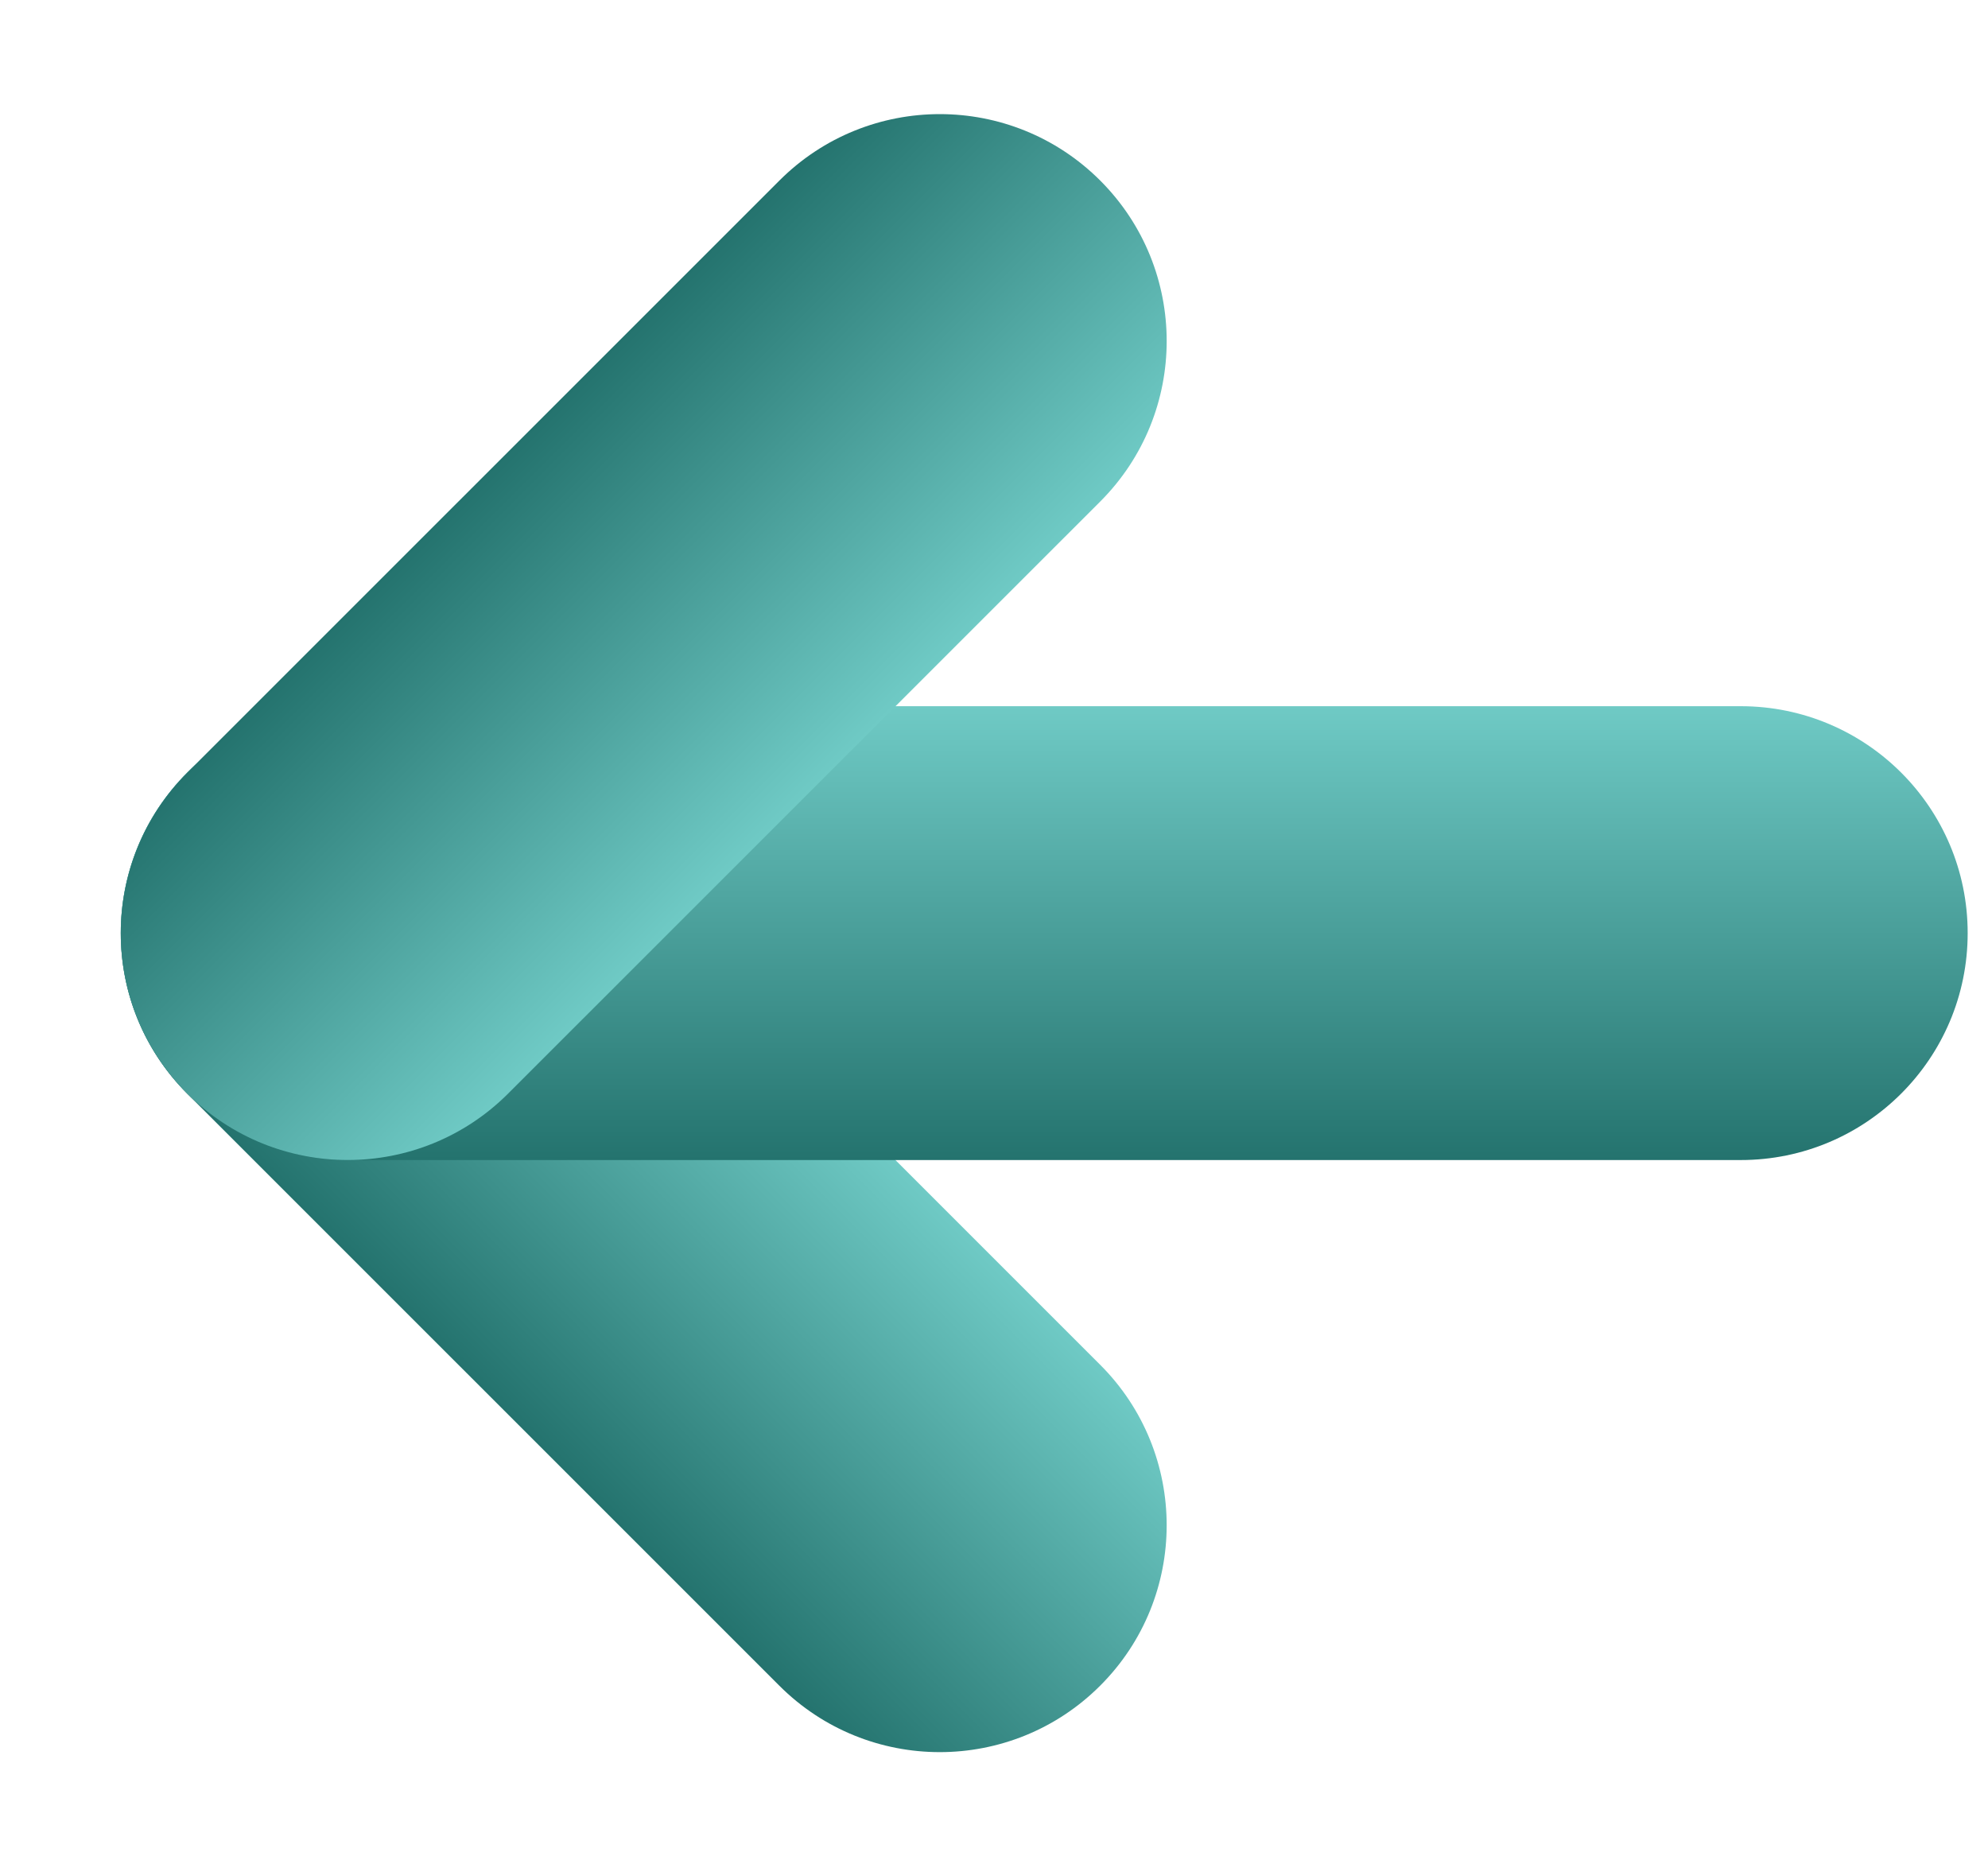
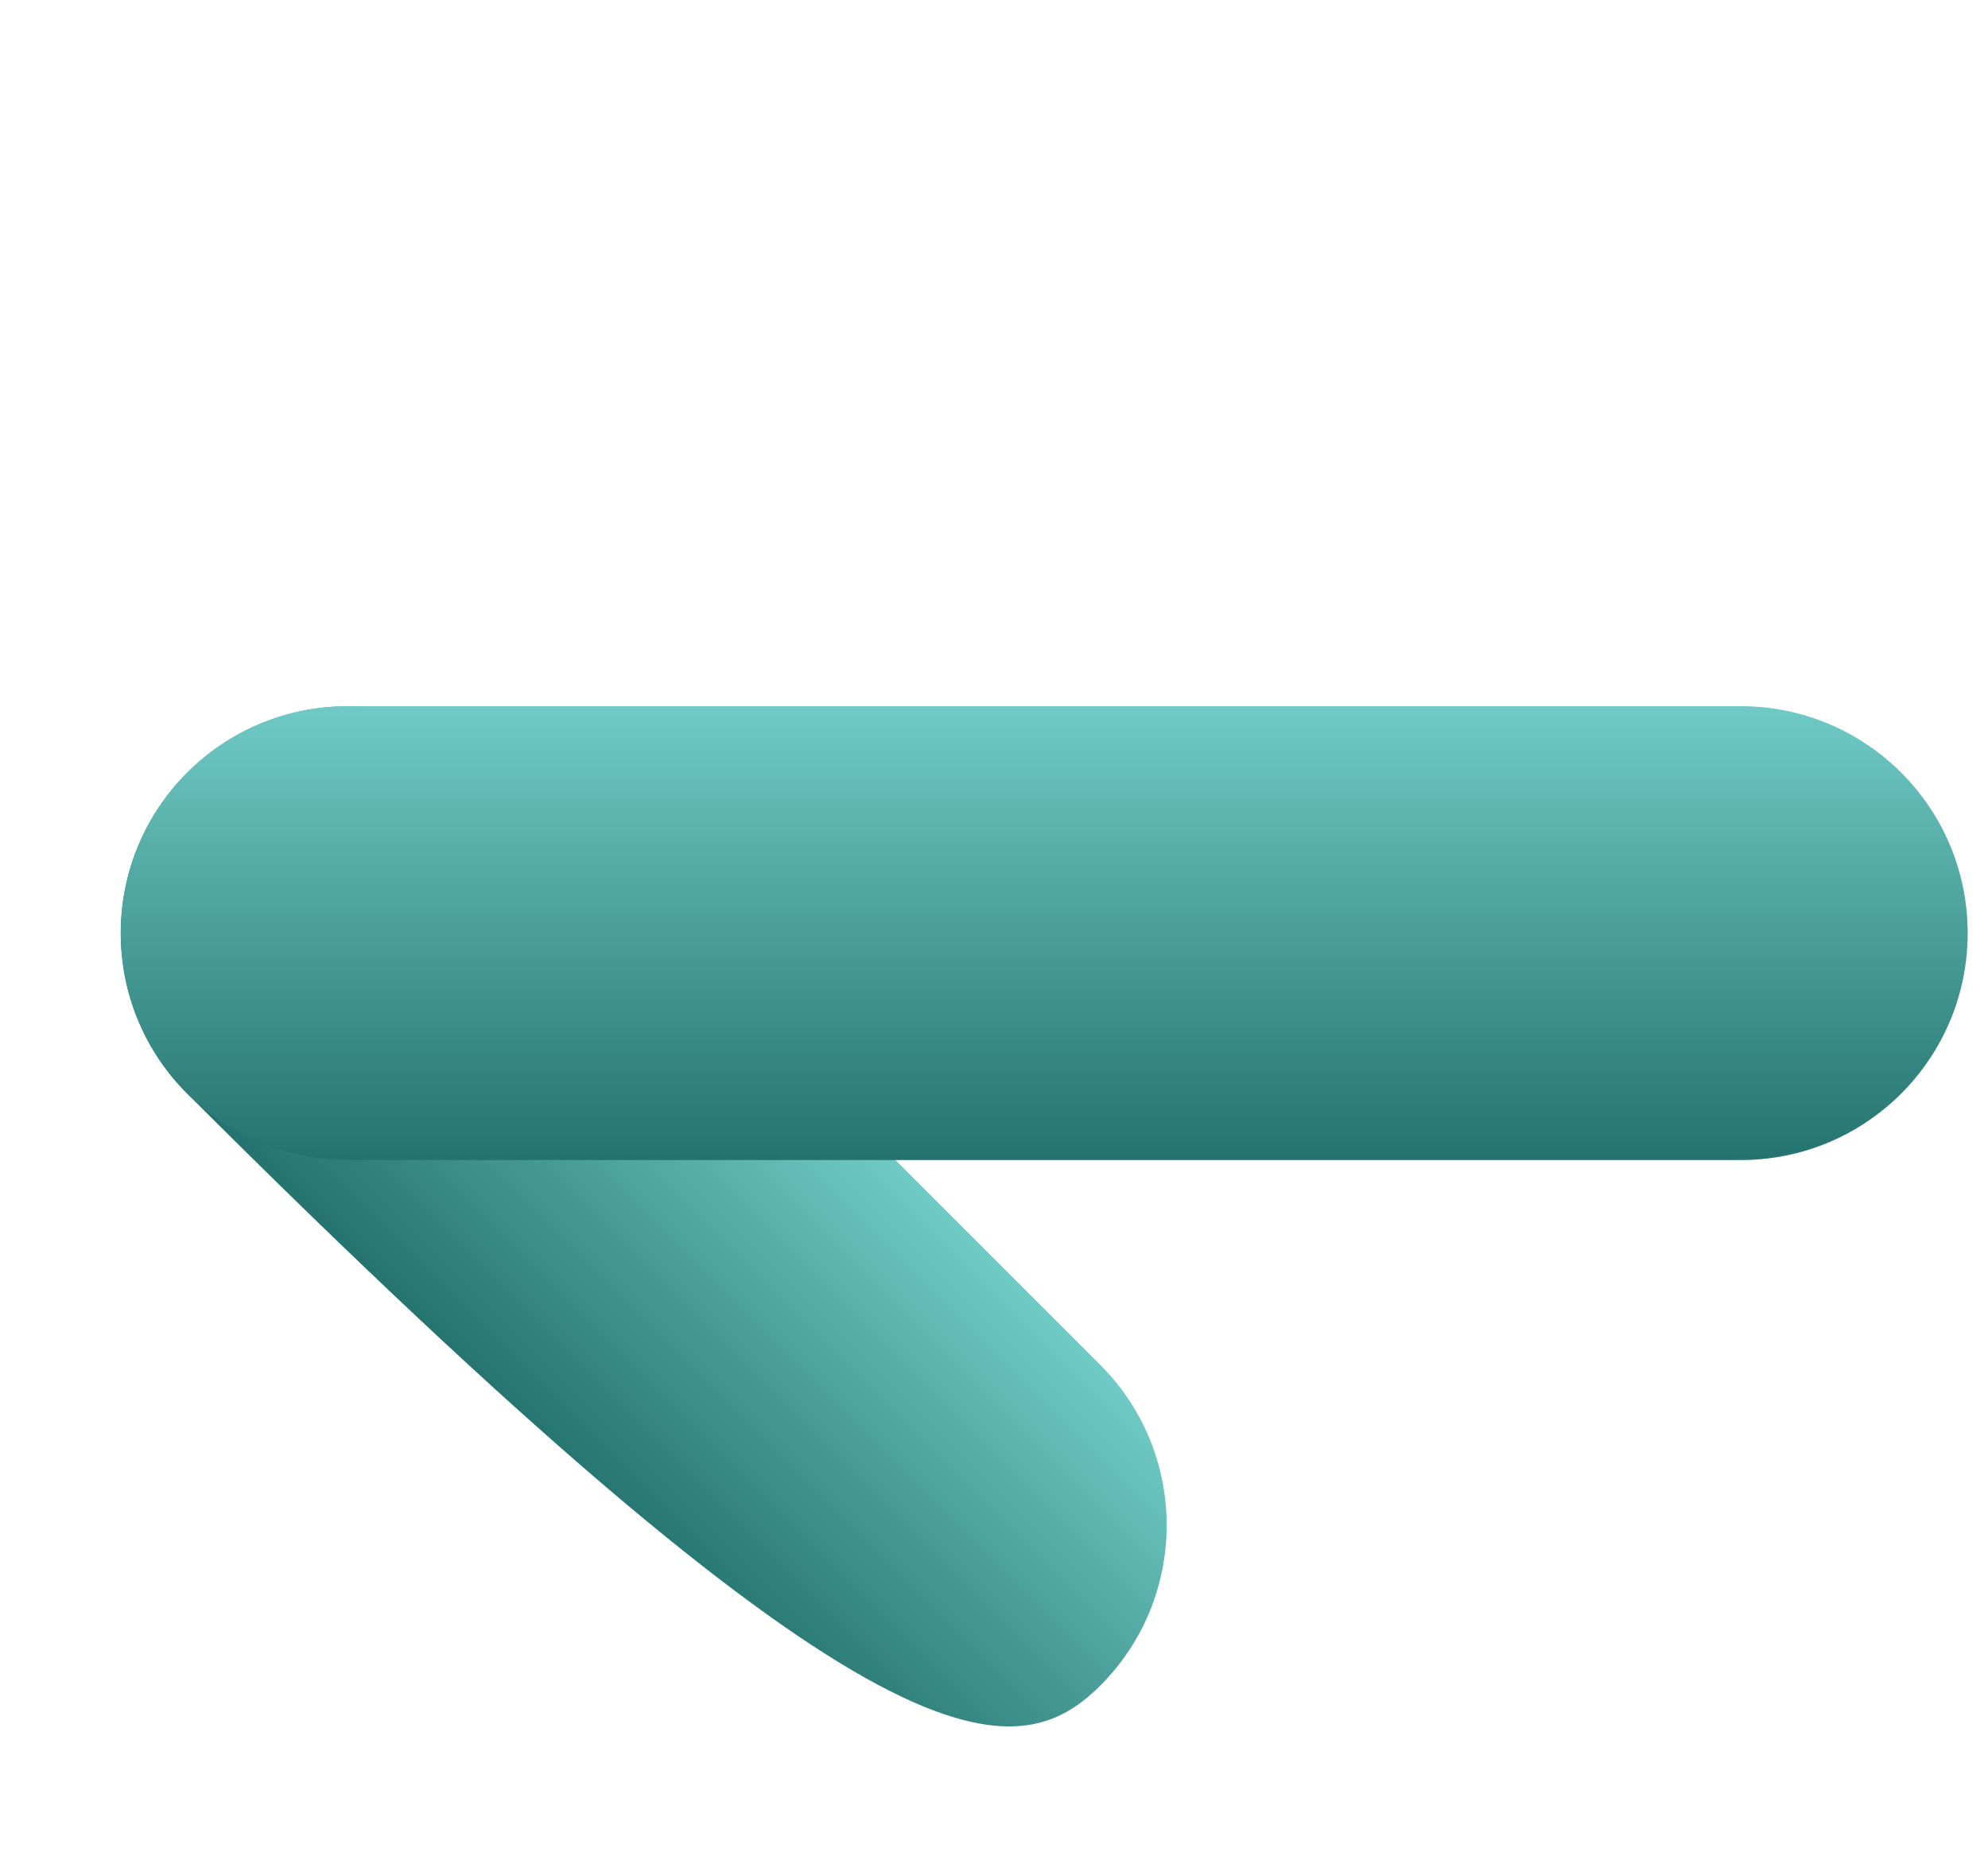
<svg xmlns="http://www.w3.org/2000/svg" width="31" height="29" viewBox="0 0 31 29" fill="none">
-   <path d="M17.156 21.282L7.923 12.049C6.542 10.667 4.301 10.667 2.919 12.049C1.538 13.431 1.538 15.671 2.919 17.053L12.152 26.285C13.534 27.667 15.774 27.667 17.156 26.285C18.538 24.904 18.538 22.663 17.156 21.282Z" fill="url(#paint0_linear_397_25259)" />
+   <path d="M17.156 21.282L7.923 12.049C6.542 10.667 4.301 10.667 2.919 12.049C1.538 13.431 1.538 15.671 2.919 17.053C13.534 27.667 15.774 27.667 17.156 26.285C18.538 24.904 18.538 22.663 17.156 21.282Z" fill="url(#paint0_linear_397_25259)" />
  <g style="mix-blend-mode:multiply">
    <path d="M27.144 11.012L5.422 11.012C3.467 11.012 1.883 12.596 1.883 14.55C1.883 16.505 3.467 18.089 5.422 18.089L27.144 18.089C29.099 18.089 30.683 16.505 30.683 14.55C30.683 12.596 29.099 11.012 27.144 11.012Z" fill="url(#paint1_linear_397_25259)" />
  </g>
  <g style="mix-blend-mode:multiply">
-     <path d="M7.924 17.052L17.157 7.82C18.538 6.438 18.538 4.198 17.157 2.816C15.775 1.434 13.535 1.434 12.153 2.816L2.92 12.048C1.539 13.43 1.539 15.671 2.92 17.052C4.302 18.434 6.542 18.434 7.924 17.052Z" fill="url(#paint2_linear_397_25259)" />
-   </g>
+     </g>
  <defs>
    <linearGradient id="paint0_linear_397_25259" x1="12.54" y1="16.665" x2="7.536" y2="21.669" gradientUnits="userSpaceOnUse">
      <stop stop-color="#6FCAC5" />
      <stop offset="1" stop-color="#24736E" />
    </linearGradient>
    <linearGradient id="paint1_linear_397_25259" x1="16.283" y1="11.012" x2="16.283" y2="18.089" gradientUnits="userSpaceOnUse">
      <stop stop-color="#6FCAC5" />
      <stop offset="1" stop-color="#24736E" />
    </linearGradient>
    <linearGradient id="paint2_linear_397_25259" x1="12.54" y1="12.436" x2="7.537" y2="7.432" gradientUnits="userSpaceOnUse">
      <stop stop-color="#6FCAC5" />
      <stop offset="1" stop-color="#24736E" />
    </linearGradient>
  </defs>
</svg>